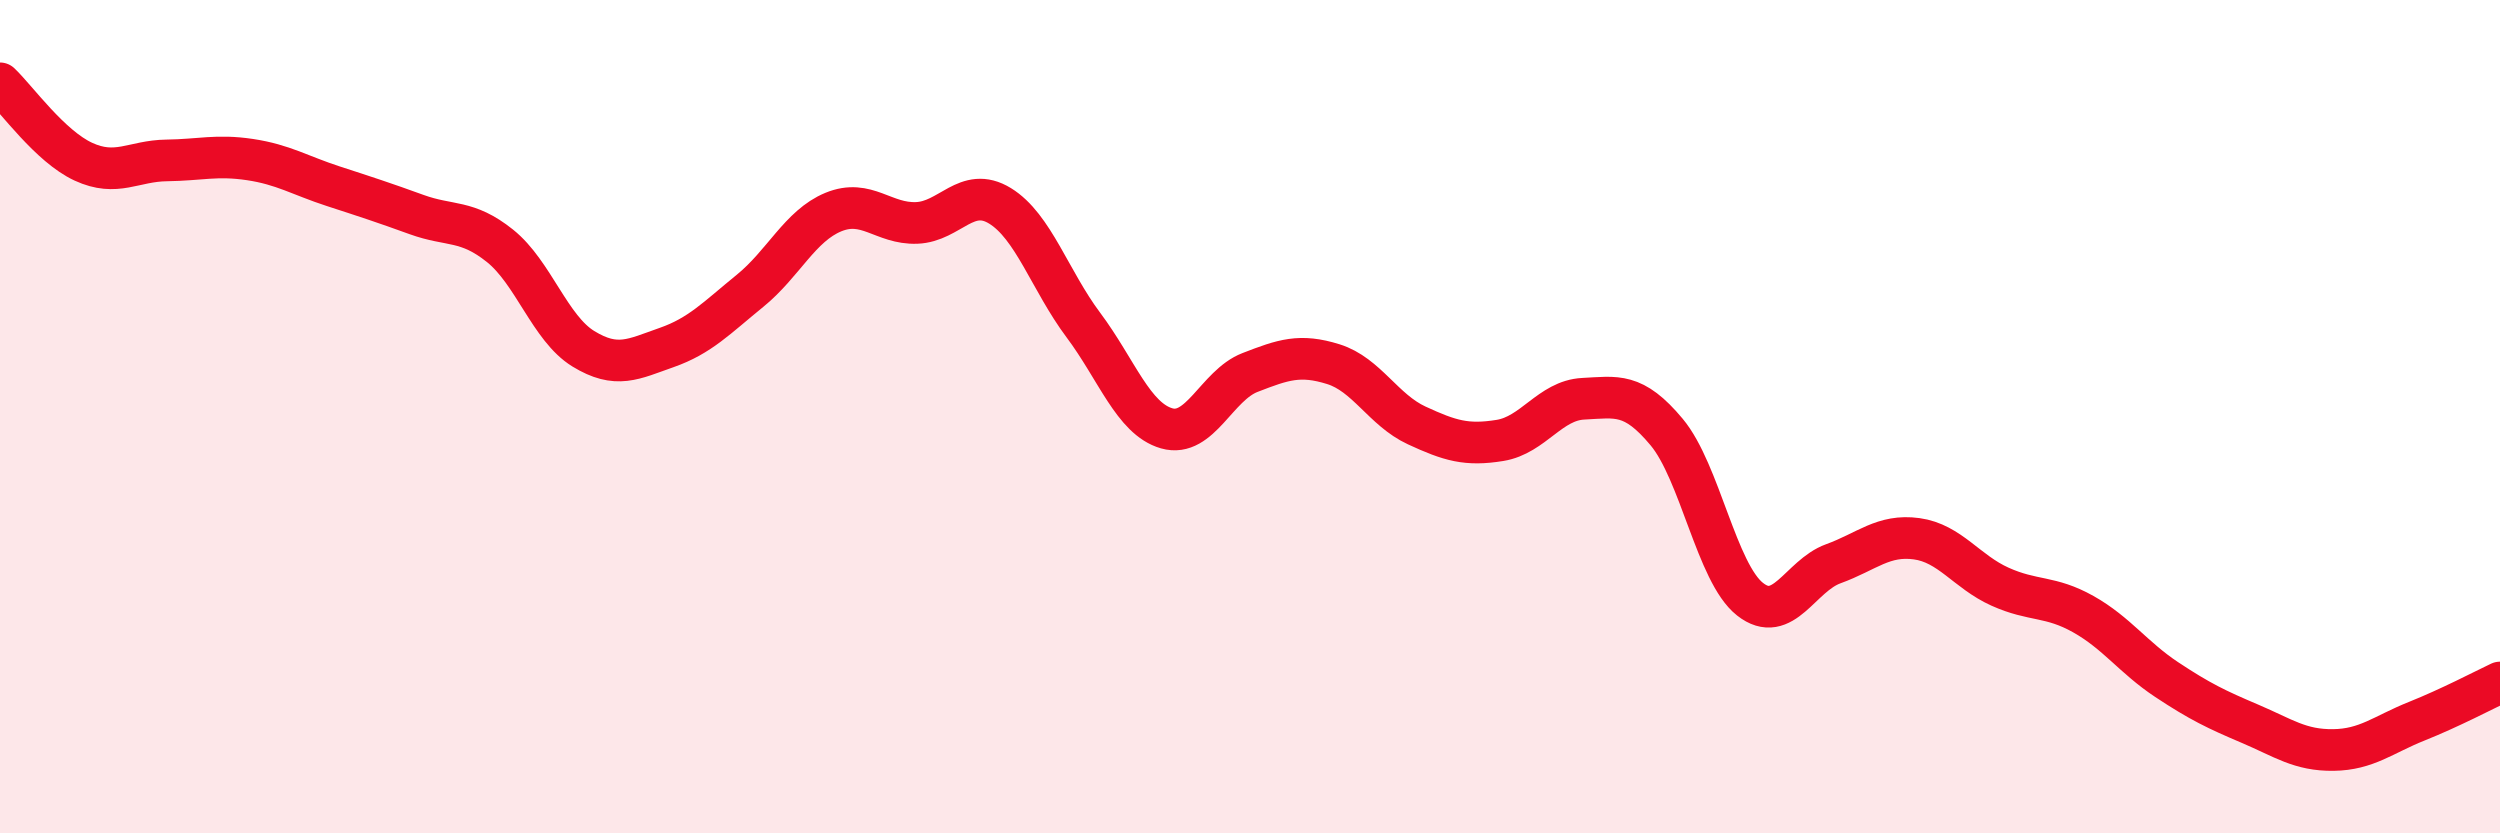
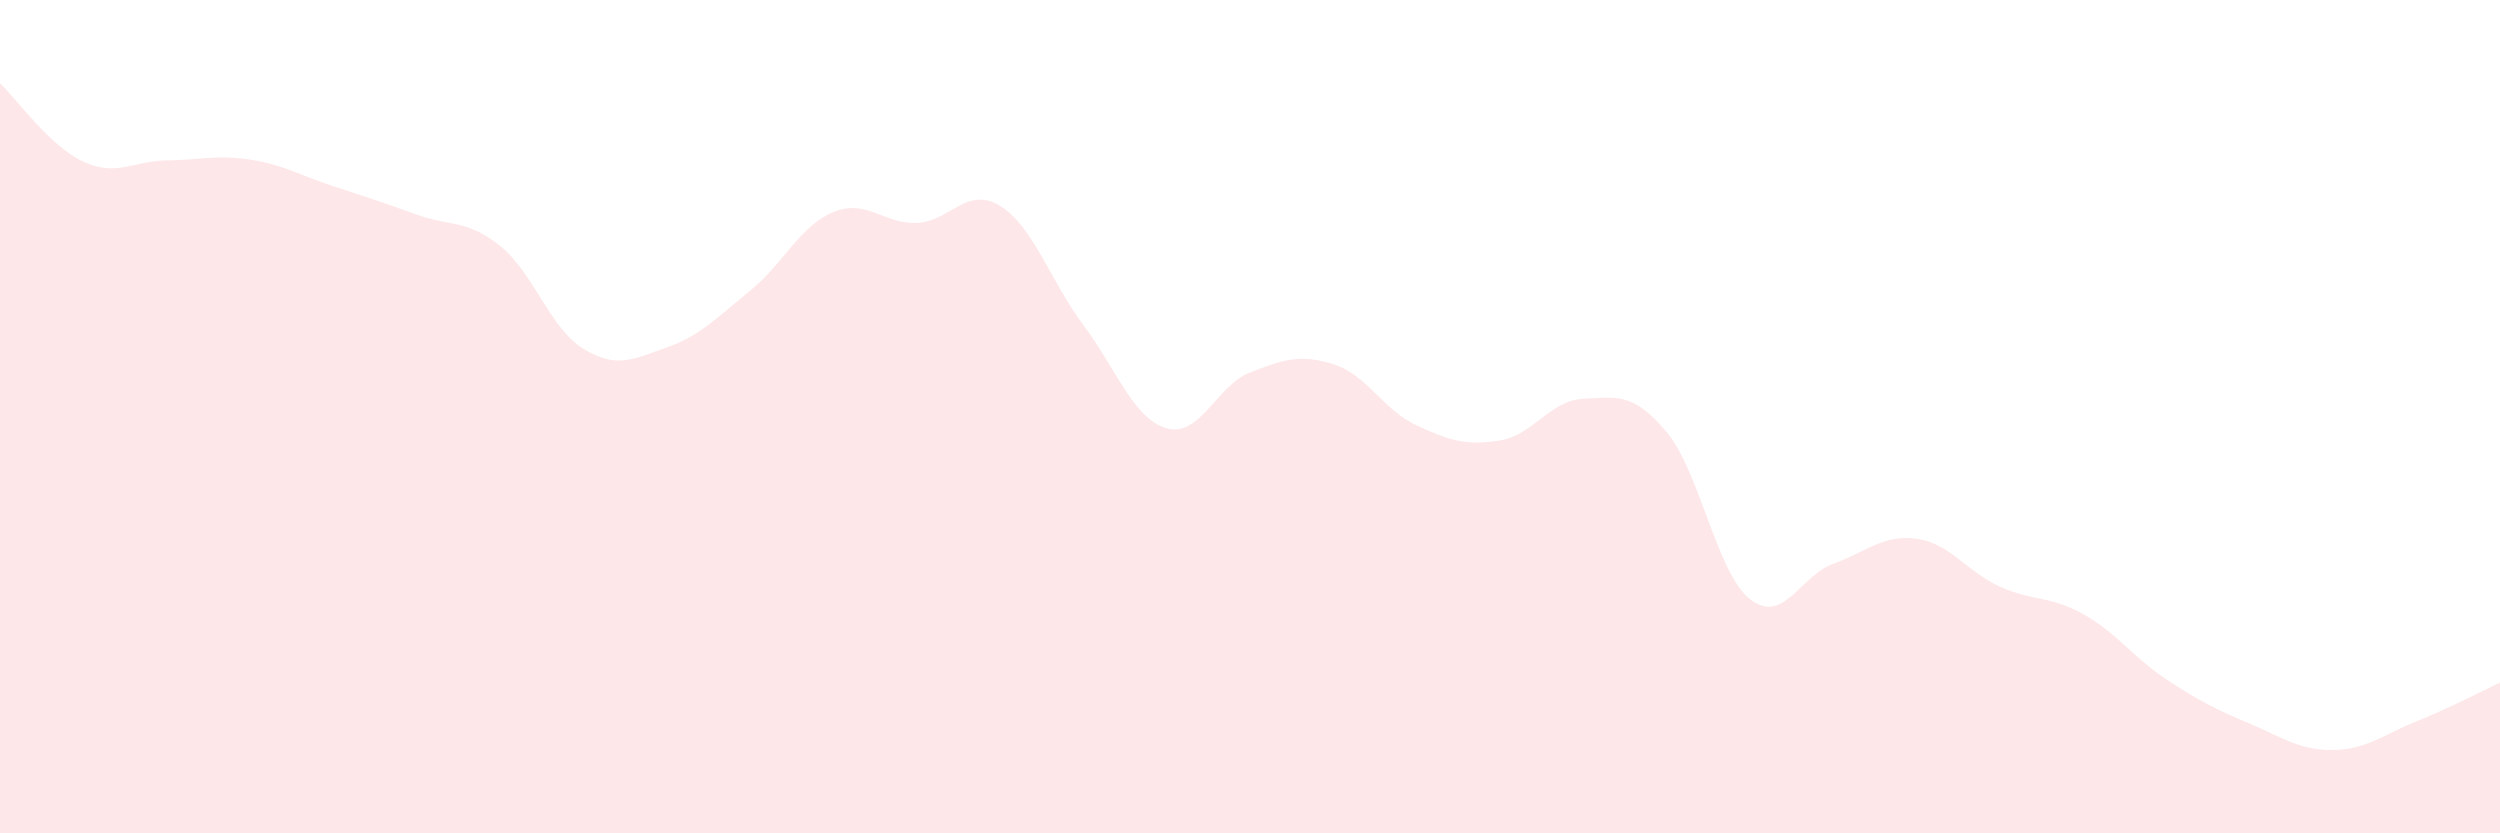
<svg xmlns="http://www.w3.org/2000/svg" width="60" height="20" viewBox="0 0 60 20">
  <path d="M 0,2 C 0.4,2.38 1.2,3.51 2,3.88 C 2.8,4.25 3.2,3.86 4,3.85 C 4.8,3.84 5.2,3.71 6,3.83 C 6.8,3.95 7.2,4.21 8,4.47 C 8.8,4.73 9.2,4.86 10,5.15 C 10.8,5.44 11.2,5.26 12,5.9 C 12.8,6.54 13.2,7.88 14,8.37 C 14.8,8.86 15.2,8.62 16,8.34 C 16.8,8.06 17.2,7.63 18,6.98 C 18.8,6.33 19.2,5.42 20,5.09 C 20.8,4.76 21.2,5.38 22,5.35 C 22.8,5.32 23.2,4.45 24,4.94 C 24.8,5.43 25.2,6.73 26,7.8 C 26.8,8.87 27.2,10.05 28,10.28 C 28.8,10.51 29.2,9.25 30,8.94 C 30.8,8.63 31.2,8.49 32,8.74 C 32.8,8.99 33.2,9.84 34,10.21 C 34.8,10.58 35.2,10.7 36,10.57 C 36.8,10.44 37.2,9.61 38,9.57 C 38.8,9.53 39.2,9.41 40,10.37 C 40.8,11.33 41.2,13.75 42,14.38 C 42.8,15.01 43.2,13.82 44,13.53 C 44.8,13.24 45.2,12.82 46,12.93 C 46.8,13.04 47.2,13.72 48,14.08 C 48.8,14.44 49.2,14.29 50,14.74 C 50.8,15.19 51.2,15.78 52,16.31 C 52.8,16.84 53.2,17.03 54,17.37 C 54.8,17.71 55.2,18.01 56,18 C 56.8,17.99 57.2,17.63 58,17.31 C 58.8,16.99 59.6,16.57 60,16.38L60 20L0 20Z" fill="#EB0A25" opacity="0.1" stroke-linecap="round" stroke-linejoin="round" />
-   <path d="M 0,2 C 0.4,2.38 1.2,3.51 2,3.88 C 2.8,4.25 3.2,3.86 4,3.85 C 4.8,3.84 5.2,3.71 6,3.83 C 6.8,3.95 7.2,4.21 8,4.47 C 8.8,4.73 9.2,4.86 10,5.15 C 10.8,5.44 11.2,5.26 12,5.9 C 12.8,6.54 13.2,7.88 14,8.37 C 14.8,8.86 15.2,8.62 16,8.34 C 16.8,8.06 17.2,7.63 18,6.98 C 18.8,6.33 19.2,5.42 20,5.09 C 20.8,4.76 21.2,5.38 22,5.35 C 22.8,5.32 23.2,4.45 24,4.94 C 24.8,5.43 25.2,6.73 26,7.8 C 26.8,8.87 27.2,10.05 28,10.28 C 28.8,10.51 29.2,9.25 30,8.94 C 30.8,8.63 31.2,8.49 32,8.74 C 32.8,8.99 33.2,9.84 34,10.21 C 34.8,10.58 35.2,10.7 36,10.57 C 36.8,10.44 37.2,9.61 38,9.57 C 38.8,9.53 39.2,9.41 40,10.37 C 40.8,11.33 41.2,13.75 42,14.38 C 42.8,15.01 43.2,13.82 44,13.53 C 44.8,13.24 45.2,12.82 46,12.93 C 46.8,13.04 47.2,13.72 48,14.08 C 48.8,14.44 49.2,14.29 50,14.74 C 50.8,15.19 51.2,15.78 52,16.31 C 52.8,16.84 53.2,17.03 54,17.37 C 54.8,17.71 55.2,18.01 56,18 C 56.8,17.99 57.2,17.63 58,17.31 C 58.8,16.99 59.6,16.57 60,16.38" stroke="#EB0A25" stroke-width="1" fill="none" stroke-linecap="round" stroke-linejoin="round" />
</svg>